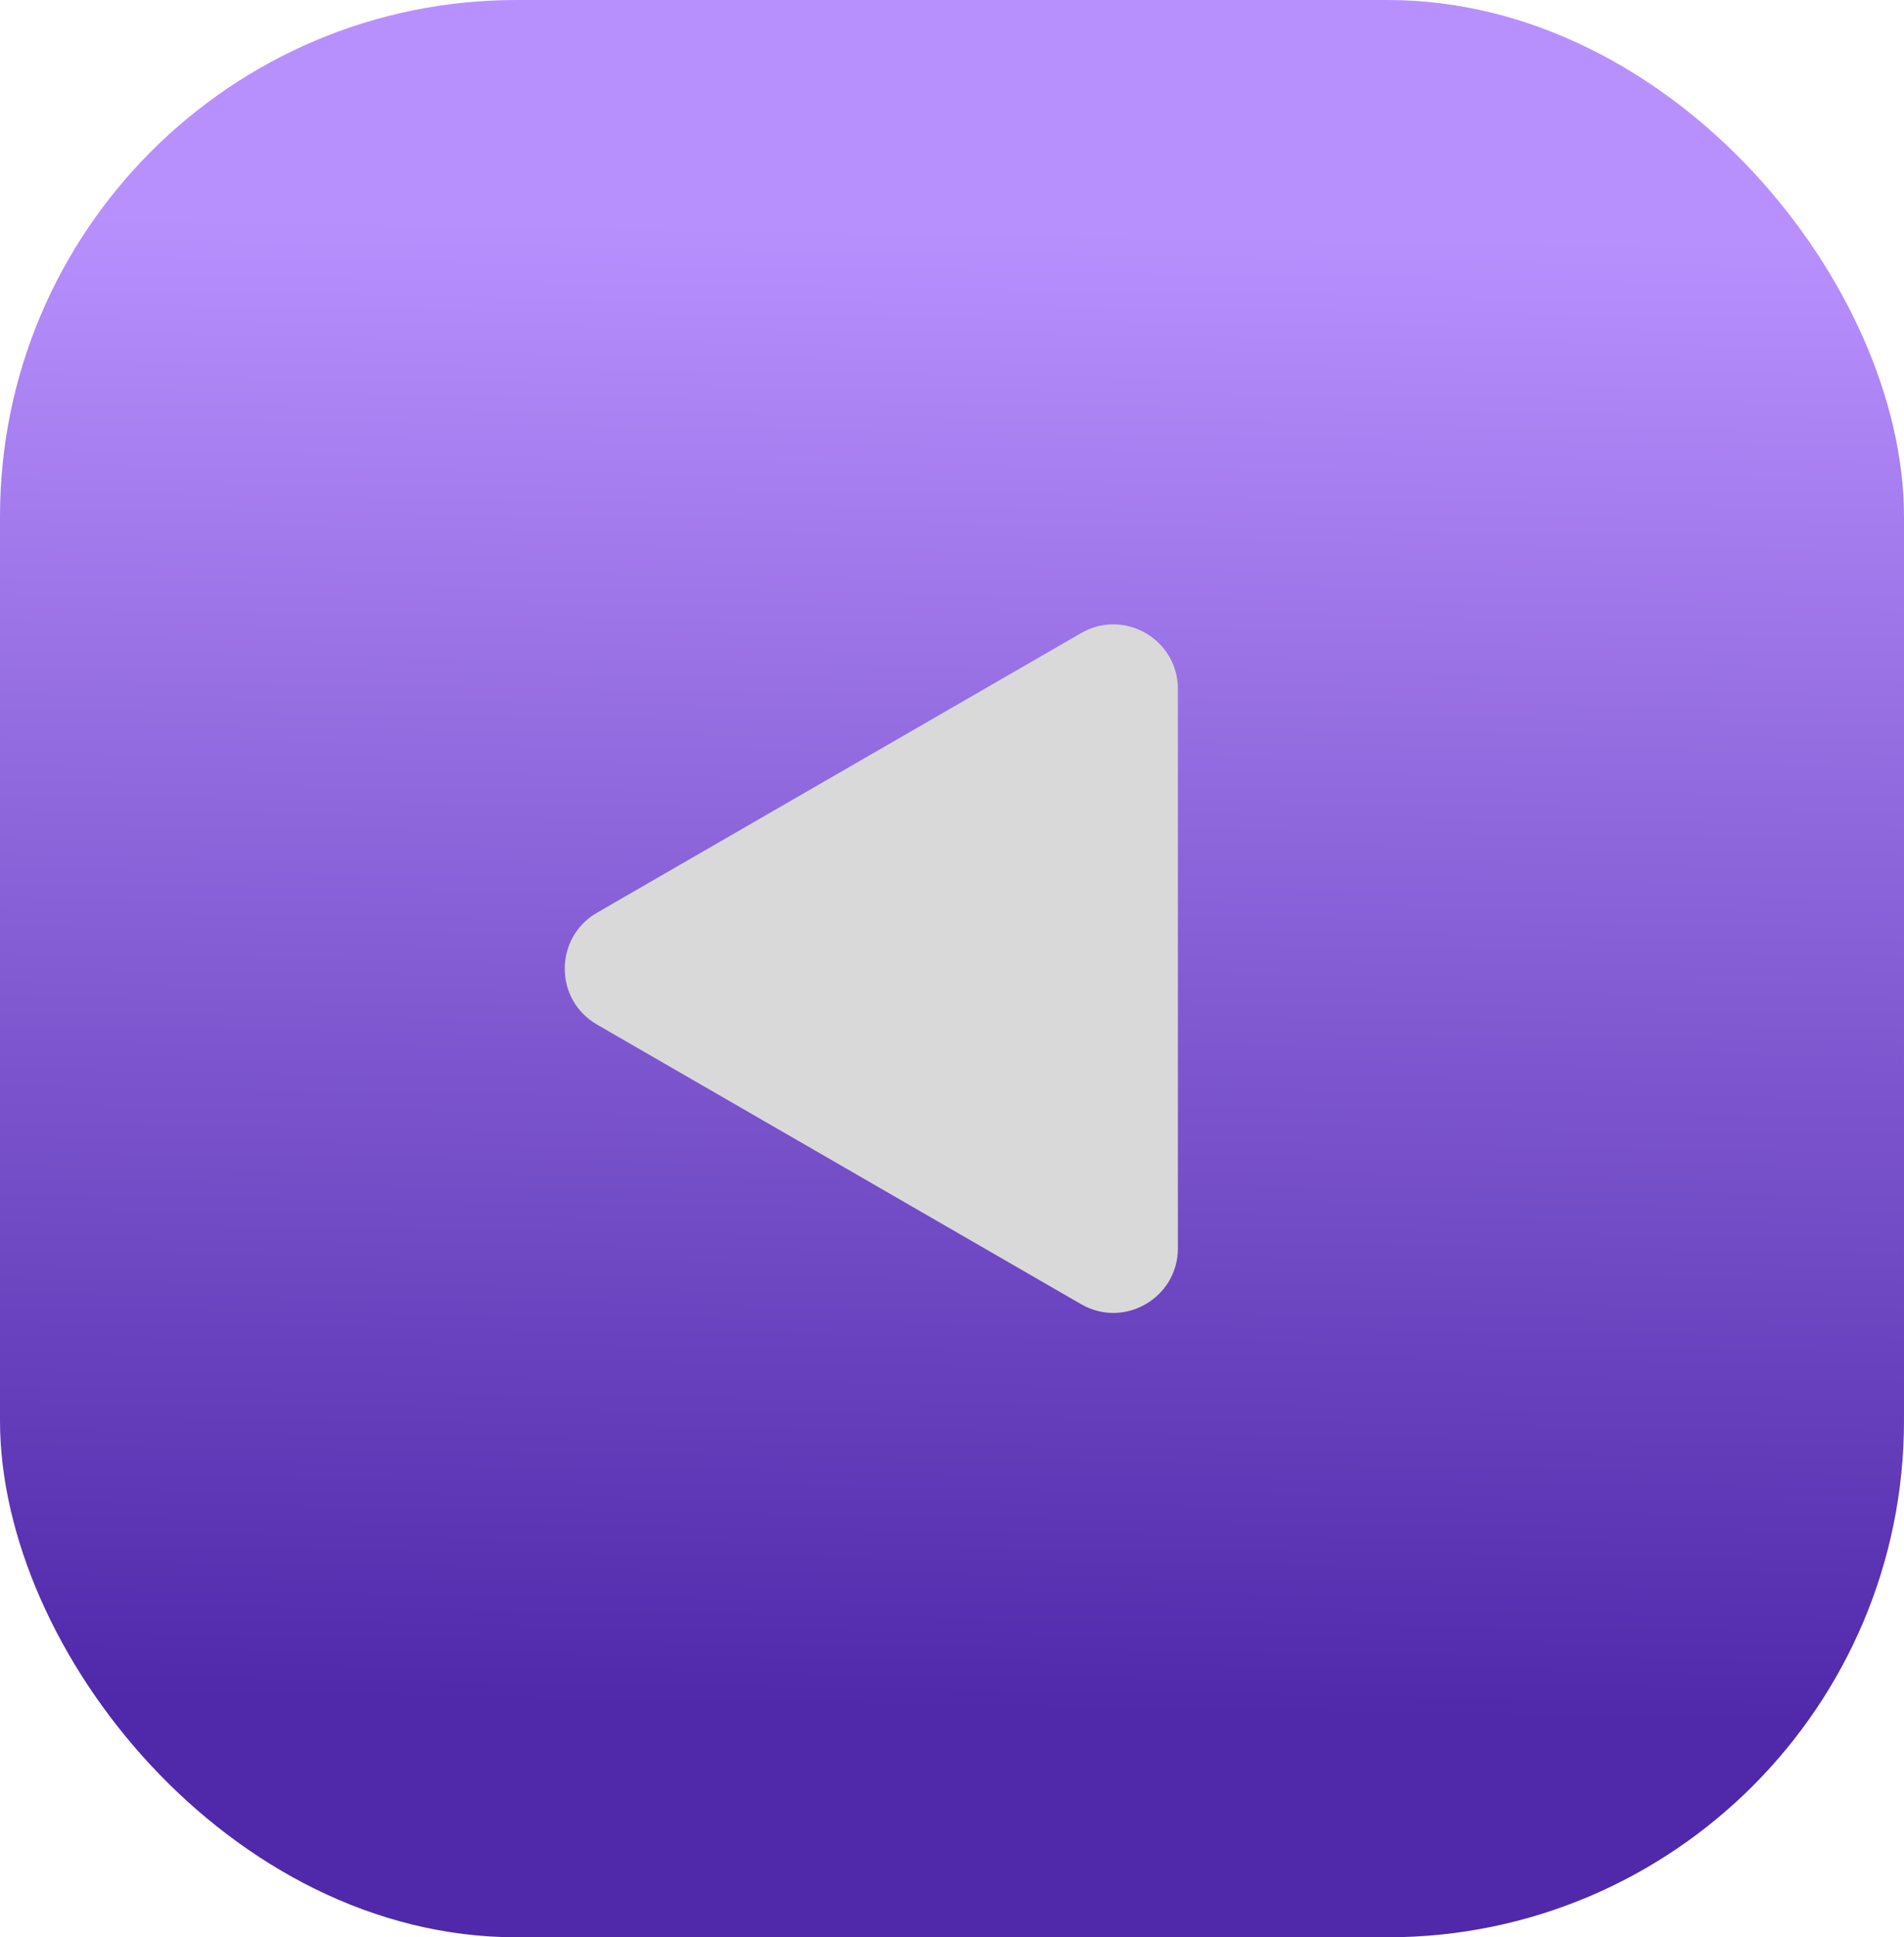
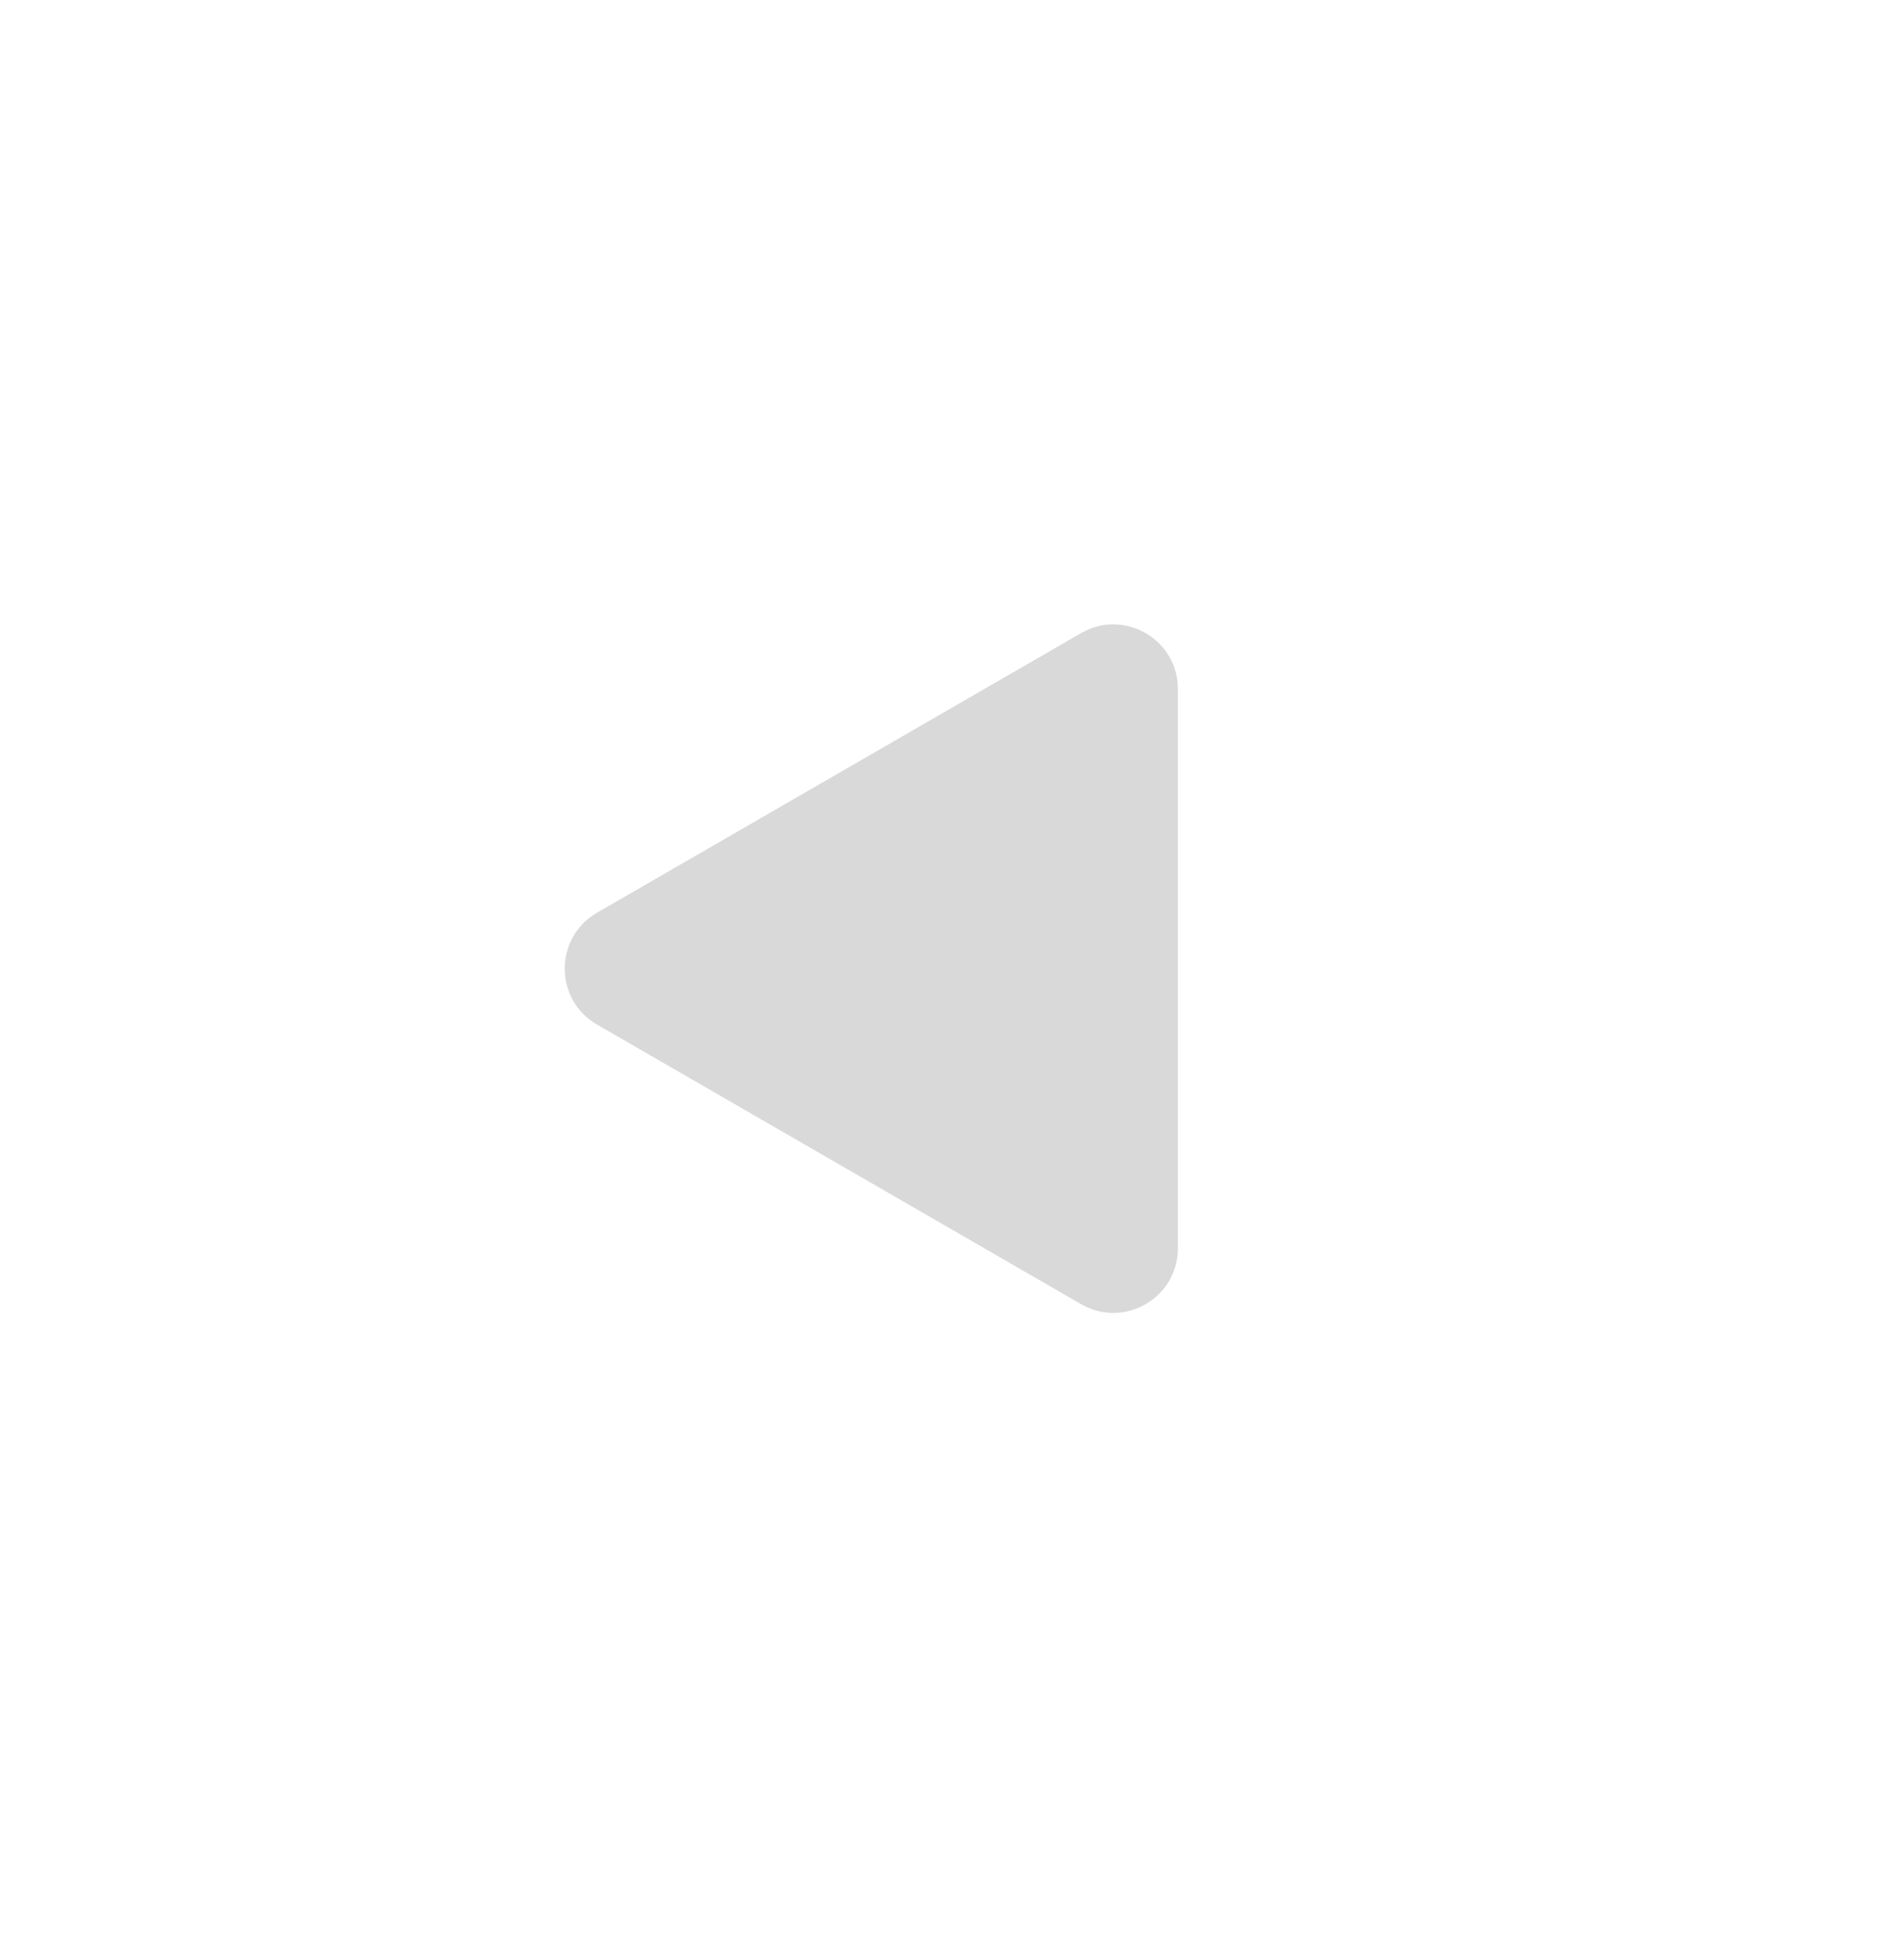
<svg xmlns="http://www.w3.org/2000/svg" width="59" height="60" viewBox="0 0 59 60" fill="none">
-   <rect width="59" height="60" rx="16" fill="url(#paint0_linear_171_1189)" />
-   <path d="M18.5 31.732C17.167 30.962 17.167 29.038 18.5 28.268L33.5 19.608C34.833 18.838 36.5 19.8 36.5 21.34L36.5 38.66C36.5 40.2 34.833 41.162 33.5 40.392L18.5 31.732Z" fill="#D9D9D9" />
+   <path d="M18.5 31.732C17.167 30.962 17.167 29.038 18.5 28.268L33.5 19.608C34.833 18.838 36.5 19.8 36.5 21.34L36.5 38.66C36.5 40.2 34.833 41.162 33.5 40.392Z" fill="#D9D9D9" />
  <defs>
    <linearGradient id="paint0_linear_171_1189" x1="29" y1="53" x2="29.752" y2="7.012" gradientUnits="userSpaceOnUse">
      <stop stop-color="#4F29AA" />
      <stop offset="1" stop-color="#B890FE" />
    </linearGradient>
  </defs>
</svg>